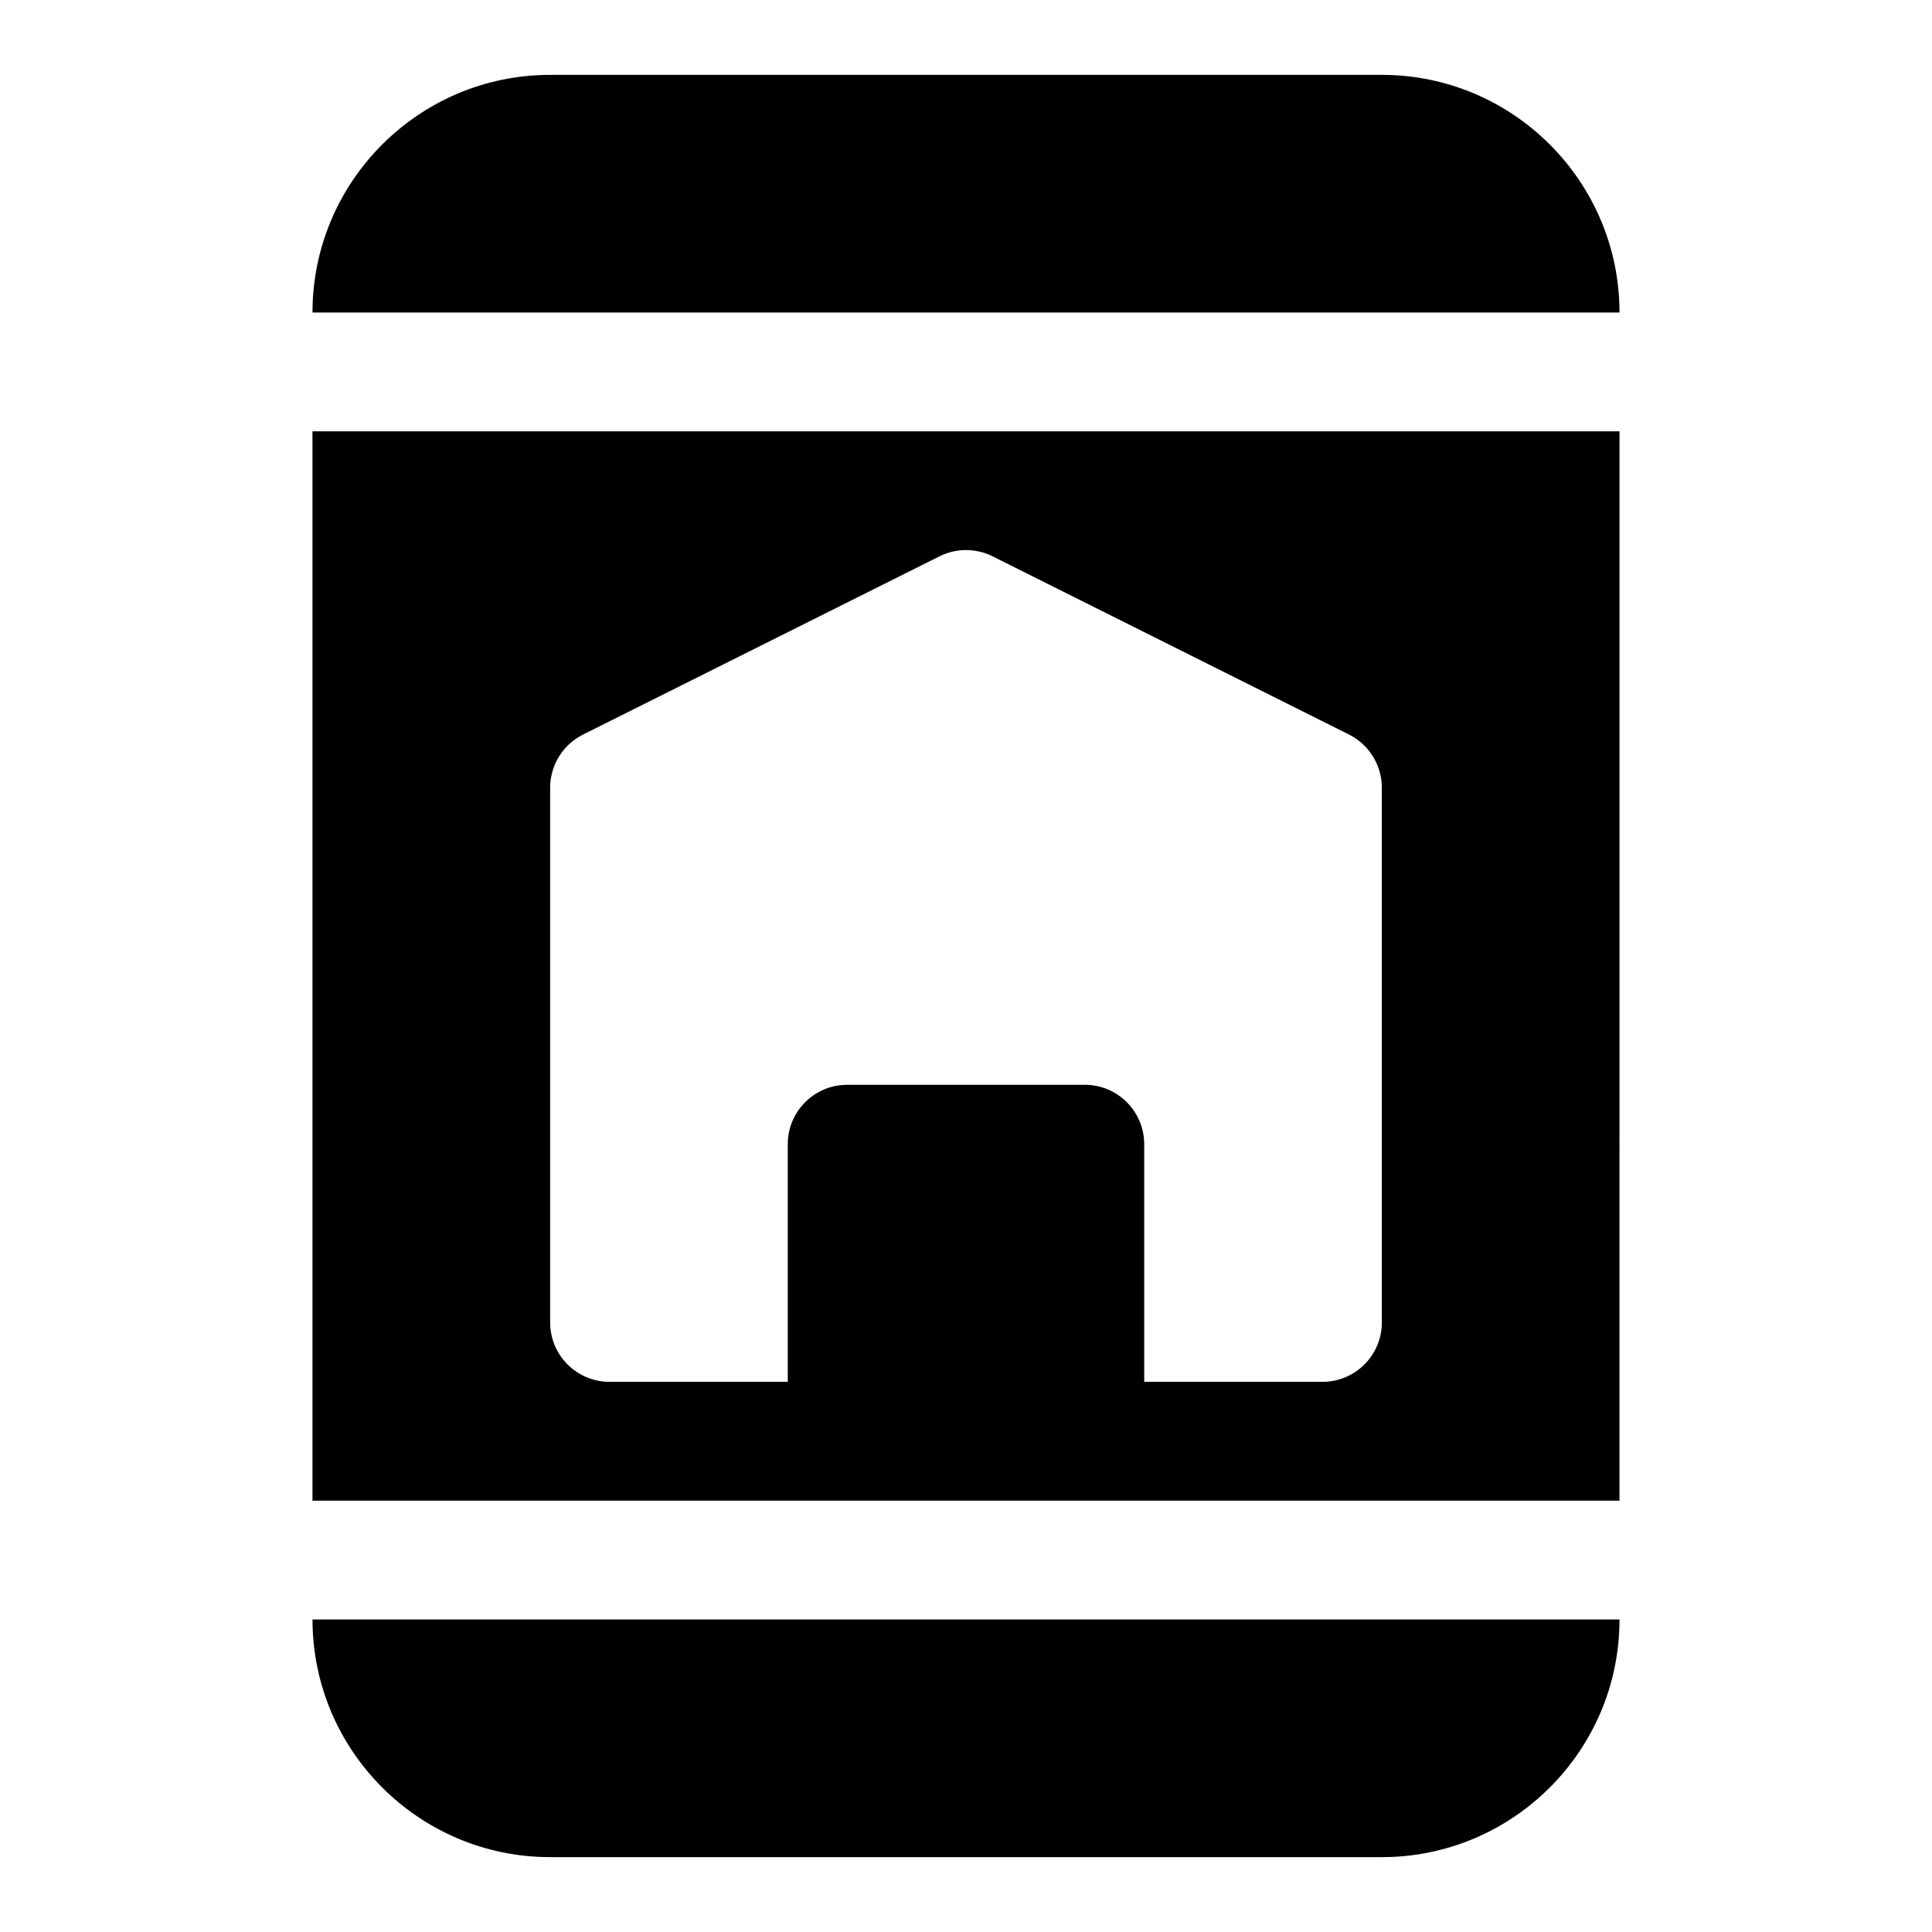
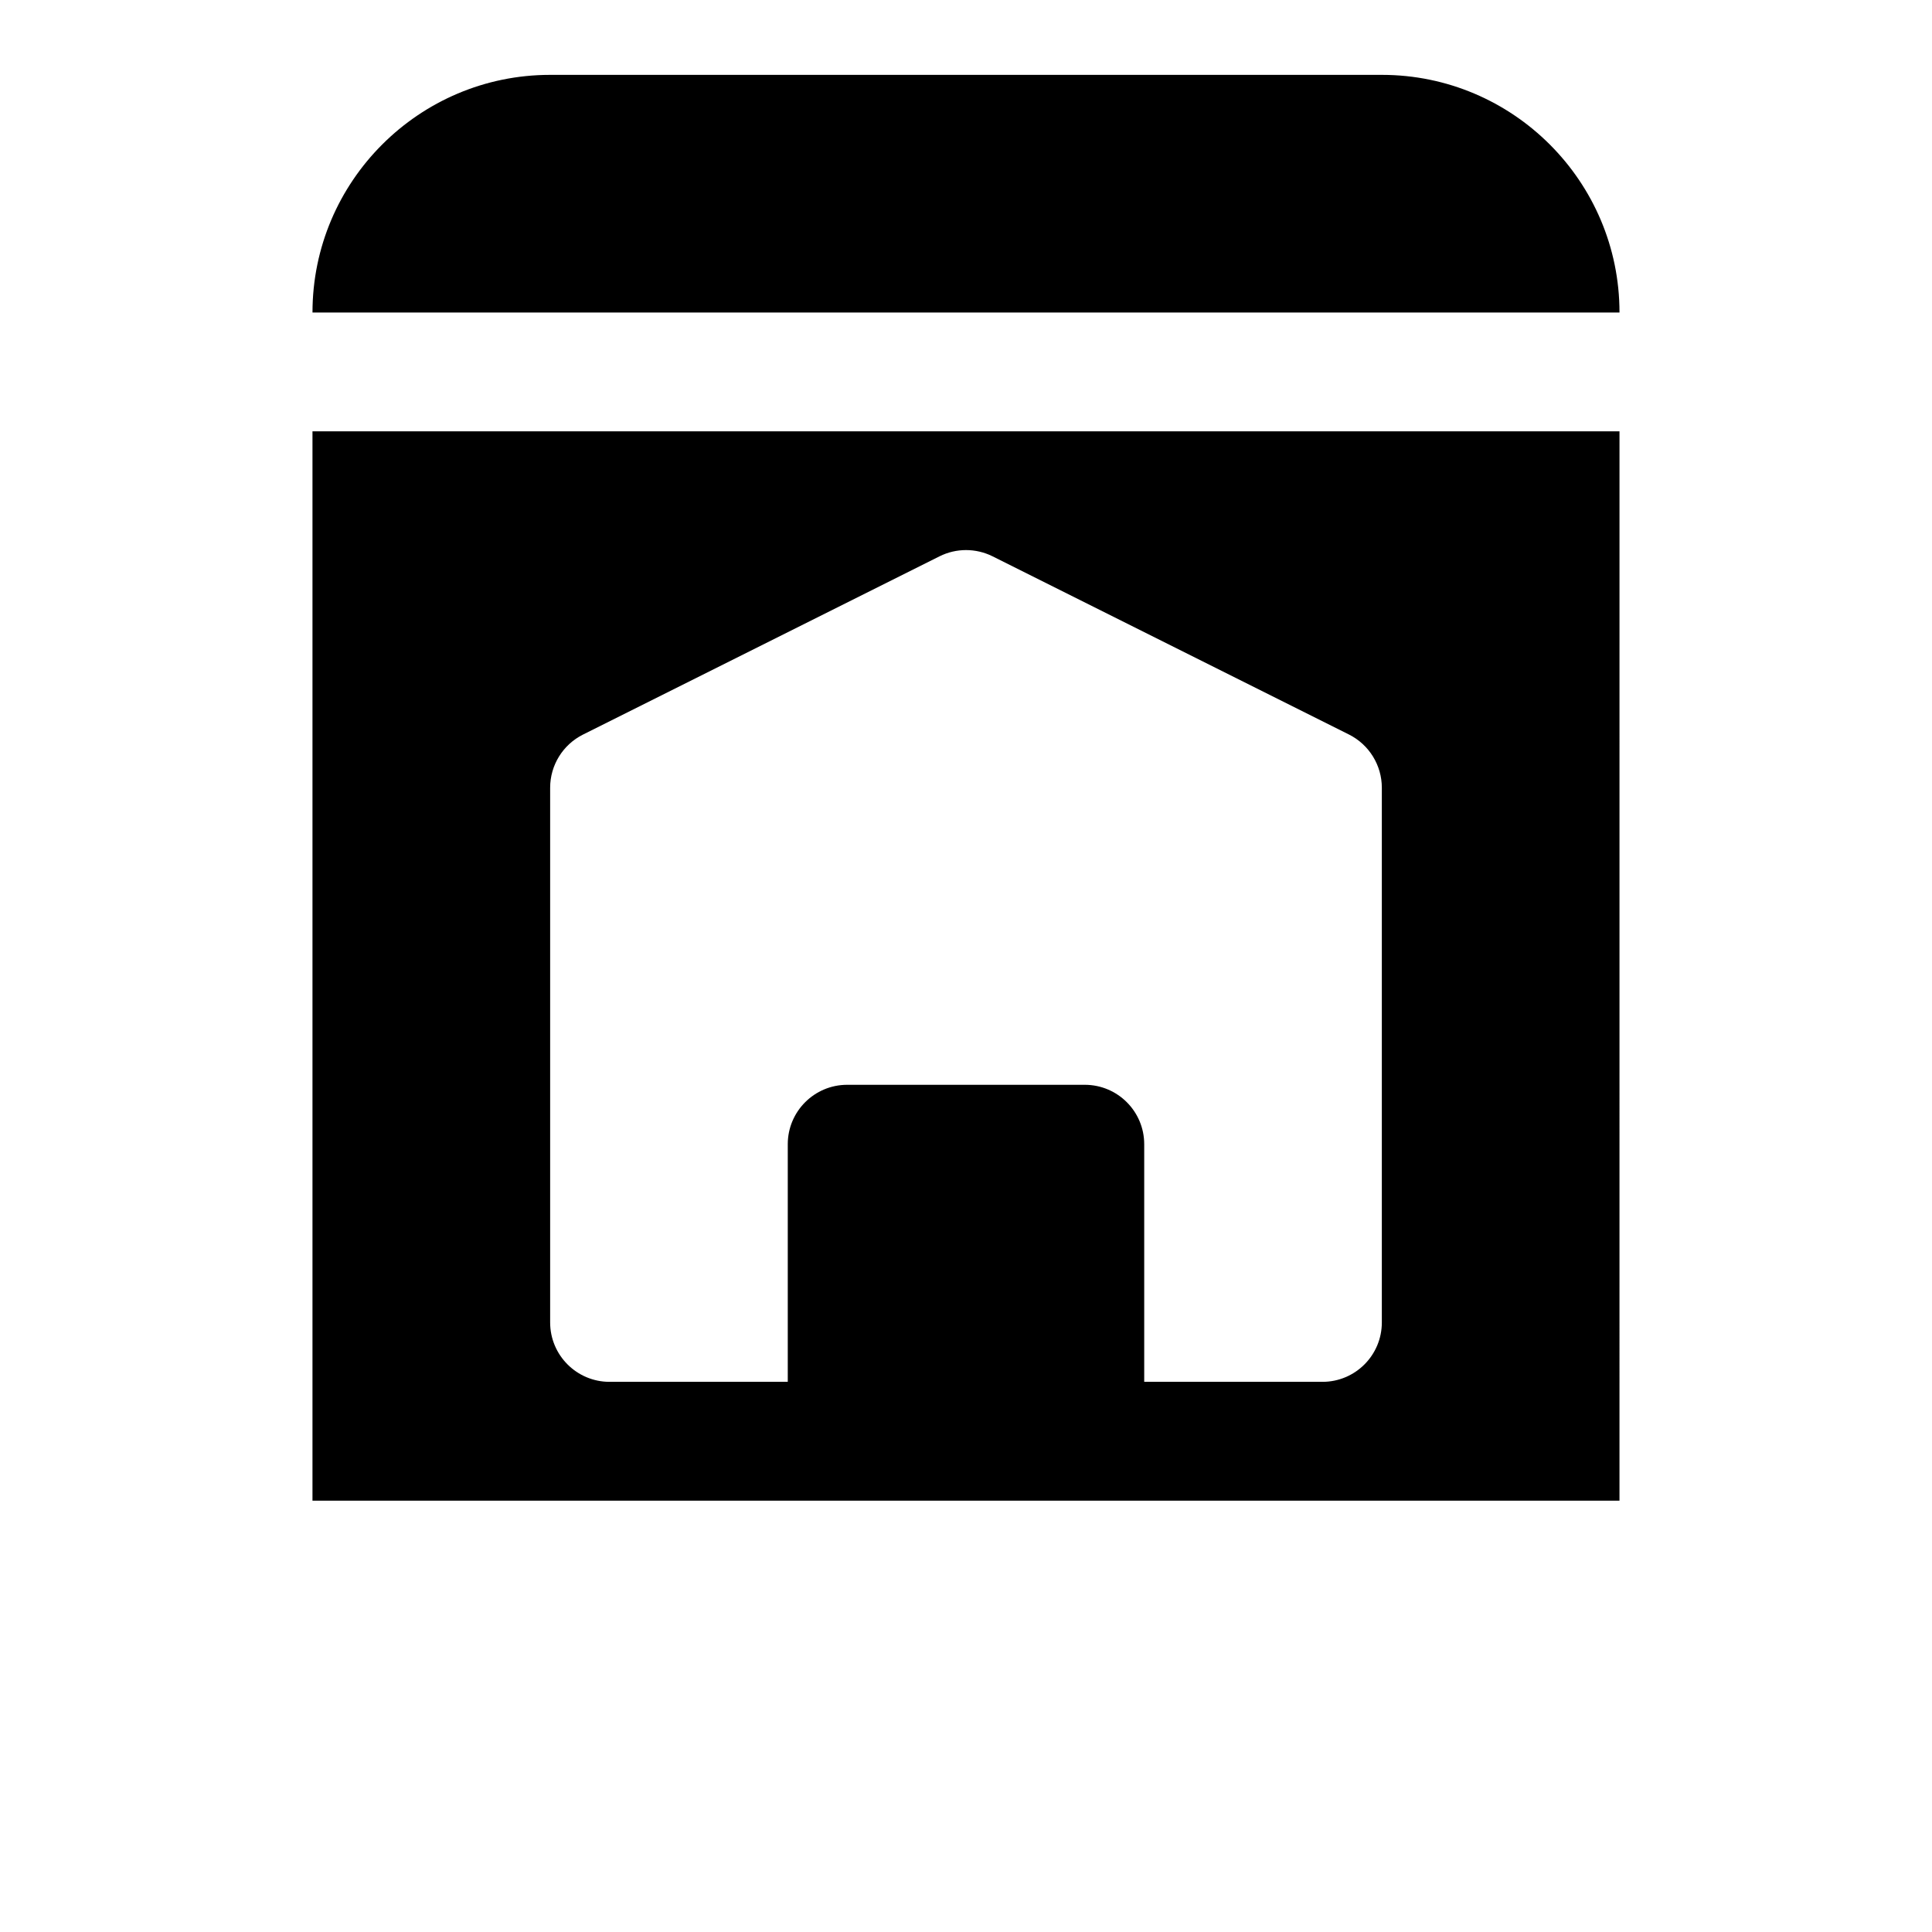
<svg xmlns="http://www.w3.org/2000/svg" fill="#000000" width="800px" height="800px" version="1.1" viewBox="144 144 512 512">
  <g>
    <path d="m226.81 258.3v283.39h346.37l0.004-283.39zm283.39 236.16c0 8.691-7.039 15.742-15.742 15.742h-47.23v-62.977c0-8.691-7.055-15.742-15.742-15.742h-62.977c-8.691 0-15.742 7.055-15.742 15.742v62.977h-47.23c-8.691 0-15.742-7.055-15.742-15.742v-141.7c0-5.969 3.371-11.414 8.707-14.09l94.465-47.23c4.426-2.219 9.652-2.219 14.09 0l94.465 47.23c5.309 2.676 8.68 8.125 8.68 14.09z" />
    <path d="m510.21 163.84h-220.42c-34.73 0-62.977 28.246-62.977 62.977h346.37c0.004-34.73-28.242-62.977-62.973-62.977z" />
-     <path d="m289.79 636.16h220.42c34.73 0 62.977-28.246 62.977-62.977h-346.37c0 34.73 28.246 62.977 62.977 62.977z" />
  </g>
</svg>